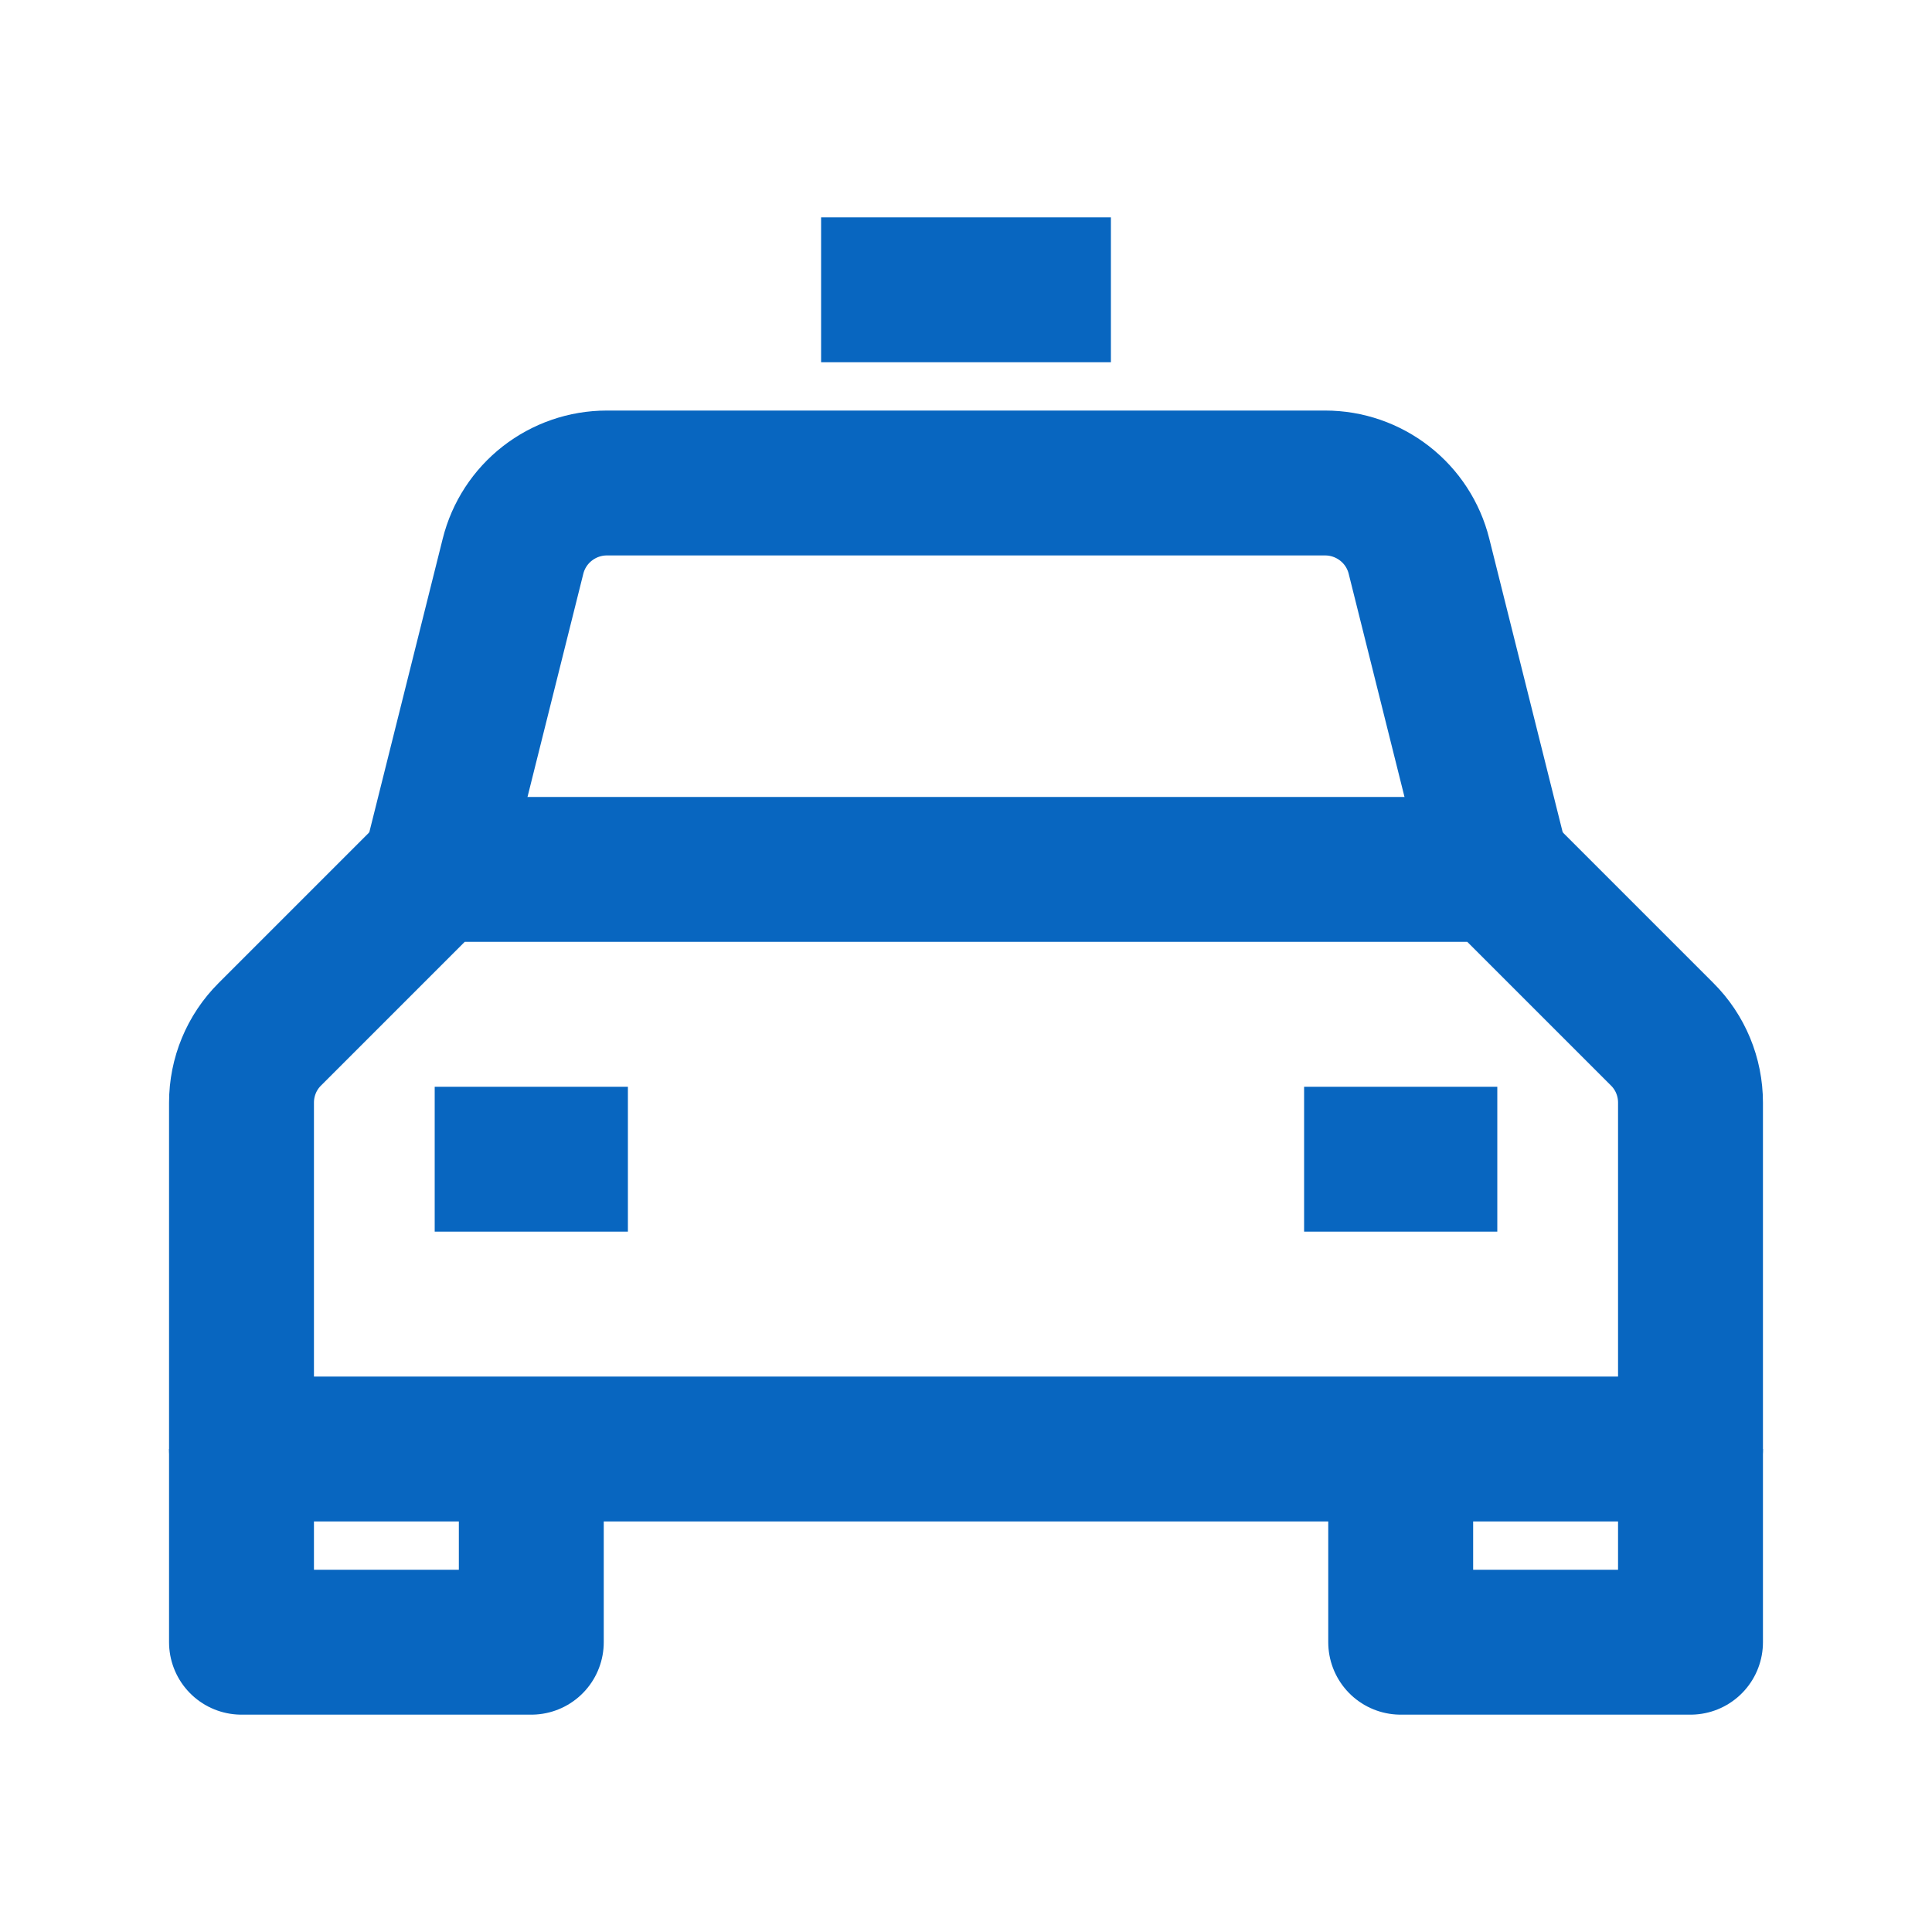
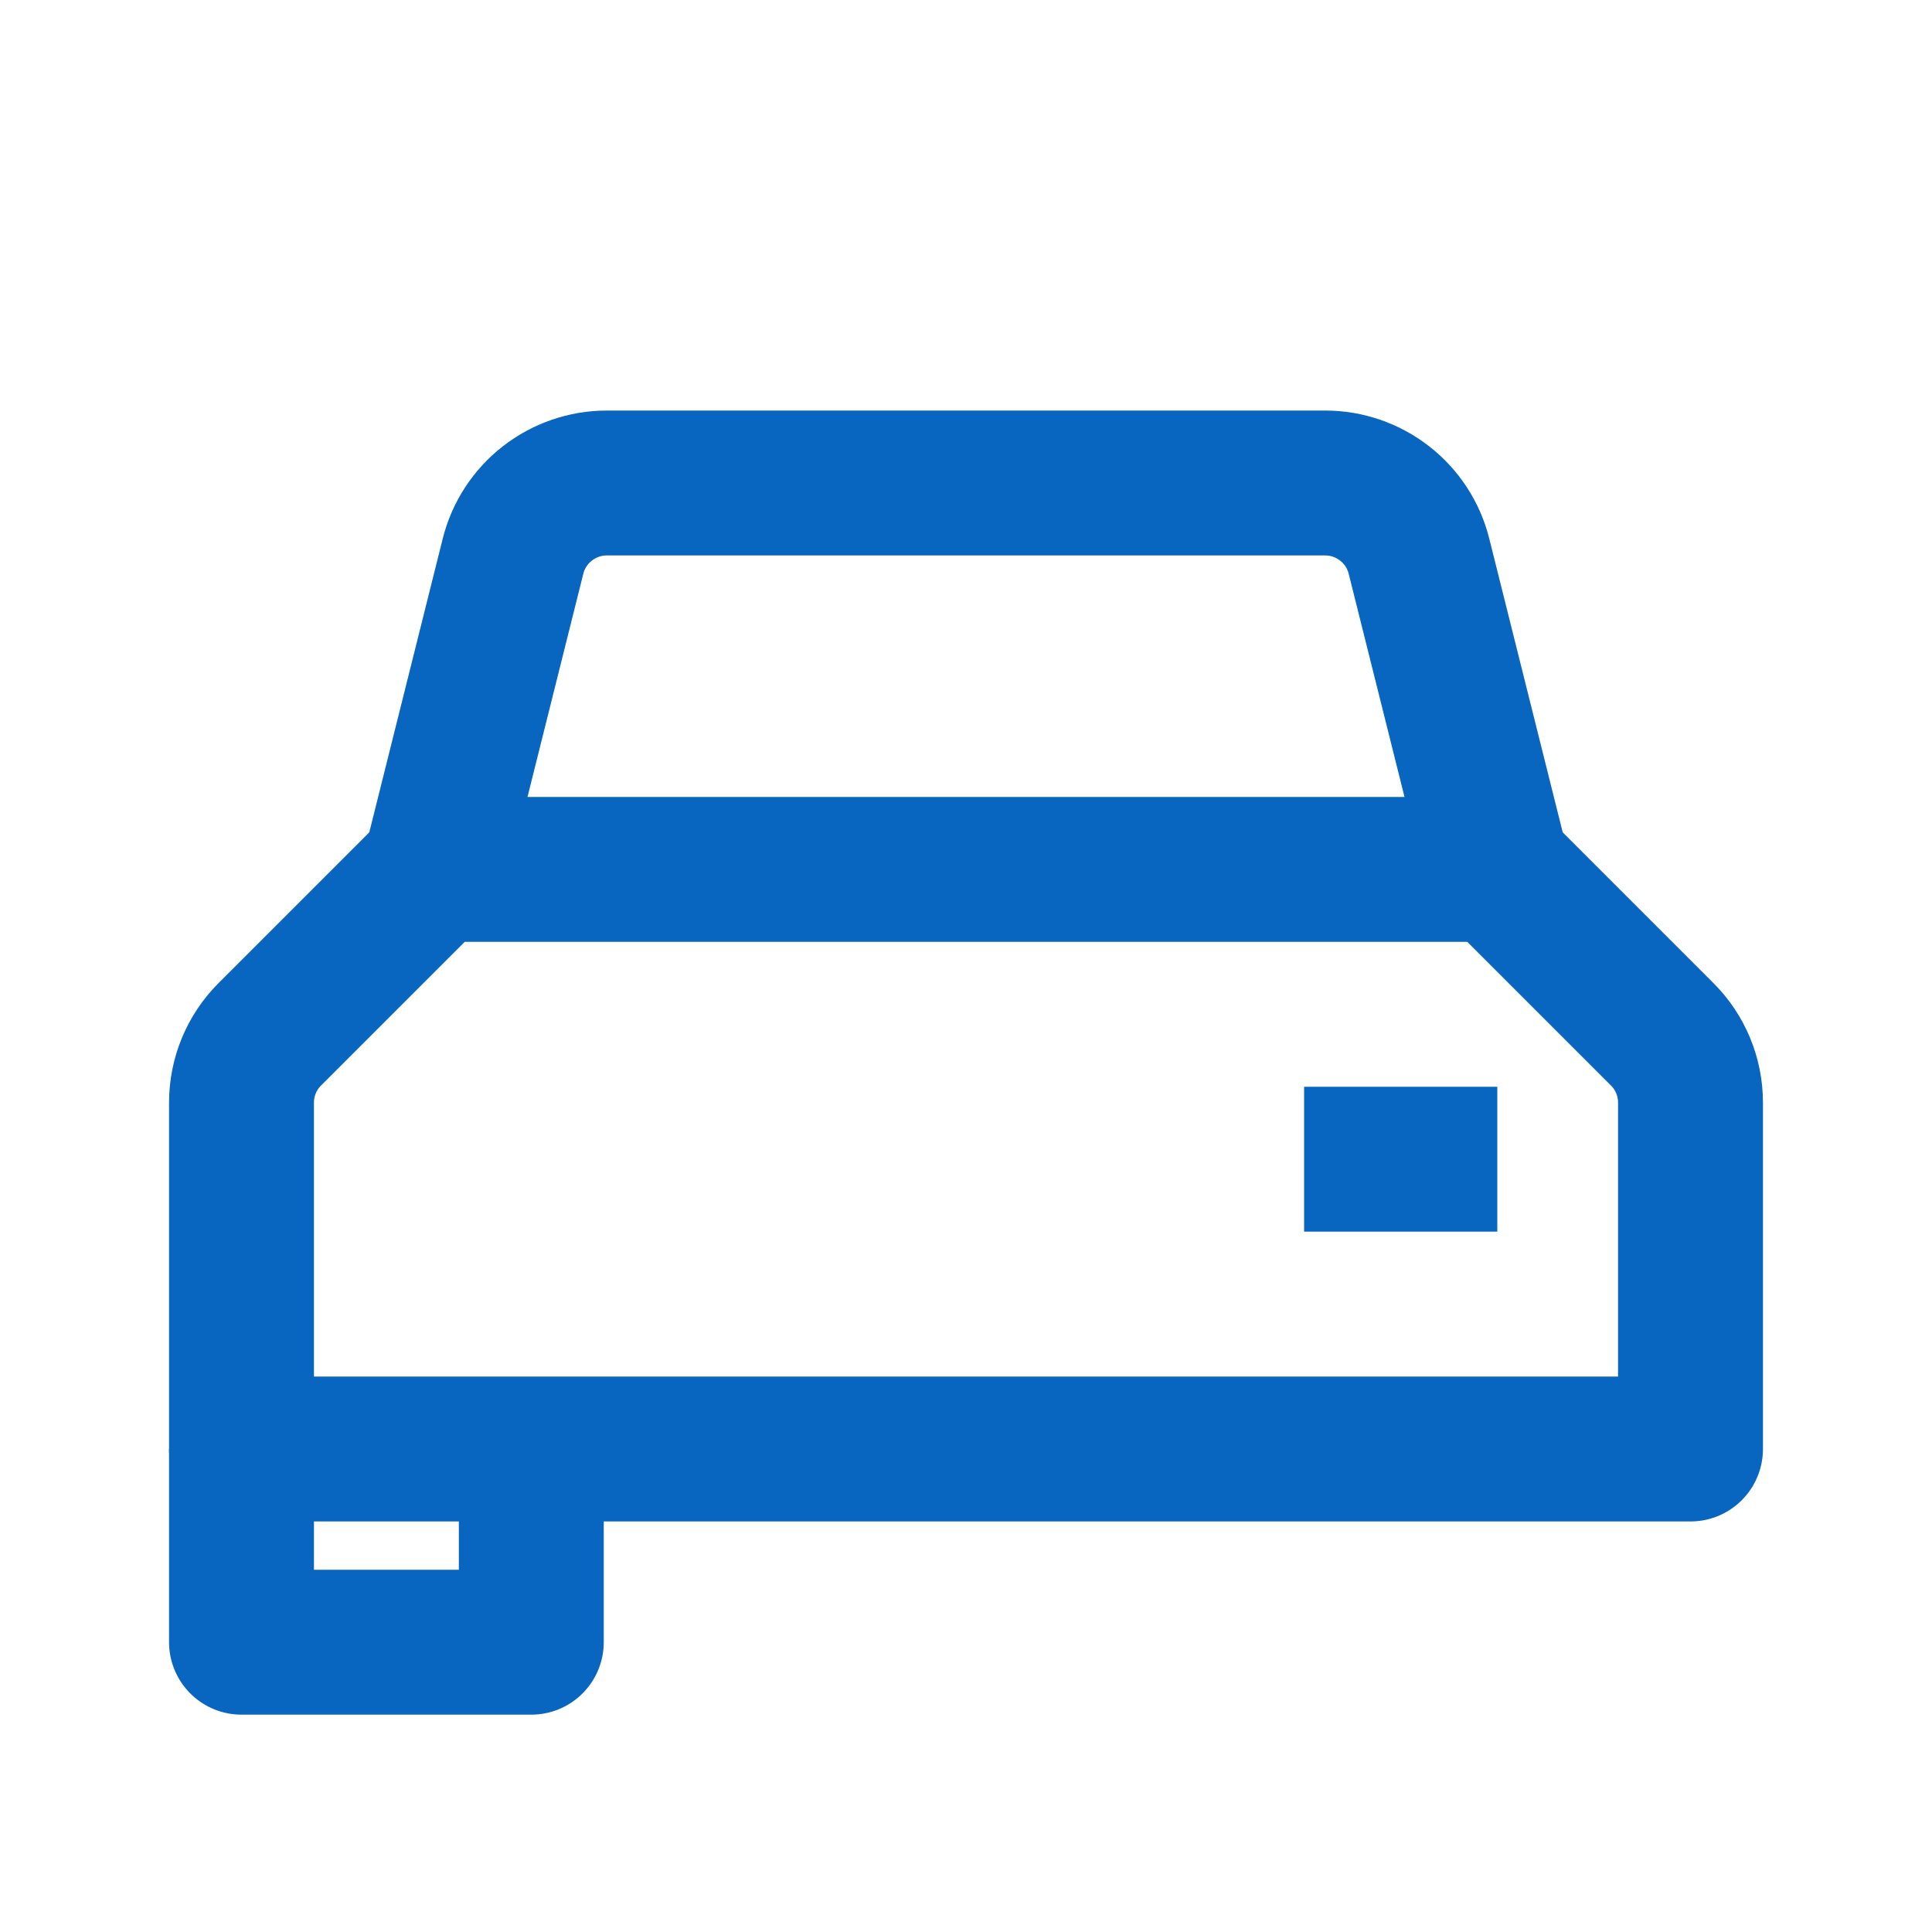
<svg xmlns="http://www.w3.org/2000/svg" width="20px" height="20px" viewBox="0 0 20 20" version="1.1">
  <title>Icons / Services / Taxi</title>
  <g id="Icons-/-Services-/-Taxi" stroke="none" stroke-width="1" fill="none" fill-rule="evenodd" stroke-linejoin="round">
    <g id="taxi" transform="translate(2.5, 2.5)" stroke="#0866C0" stroke-width="1.5">
-       <line x1="6" y1="0.5" x2="9" y2="0.5" id="Stroke-1" />
      <polyline id="Stroke-3" points="3 12.5 3 14.5 0 14.5 0 12.5" />
-       <line x1="2" y1="9.5" x2="4" y2="9.5" id="Stroke-5" />
      <path d="M13,6.5 L12.189,3.257 C12.135,3.041 12.01,2.849 11.834,2.712 C11.658,2.575 11.442,2.5 11.219,2.5 L3.781,2.5 C3.558,2.5 3.342,2.575 3.166,2.712 C2.99,2.849 2.865,3.041 2.811,3.257 L2,6.5" id="Stroke-7" />
-       <polyline id="Stroke-9" points="12 12.5 12 14.5 15 14.5 15 12.5" />
      <path d="M7.5,12.5 L15,12.5 L15,8.914 C15,8.649 14.895,8.394 14.707,8.207 L13,6.5 L2,6.5 L0.293,8.207 C0.105,8.394 0,8.649 0,8.914 L0,12.5 L7.5,12.5 Z" id="Stroke-11" />
      <line x1="13" y1="9.5" x2="11" y2="9.5" id="Stroke-13" />
    </g>
  </g>
</svg>